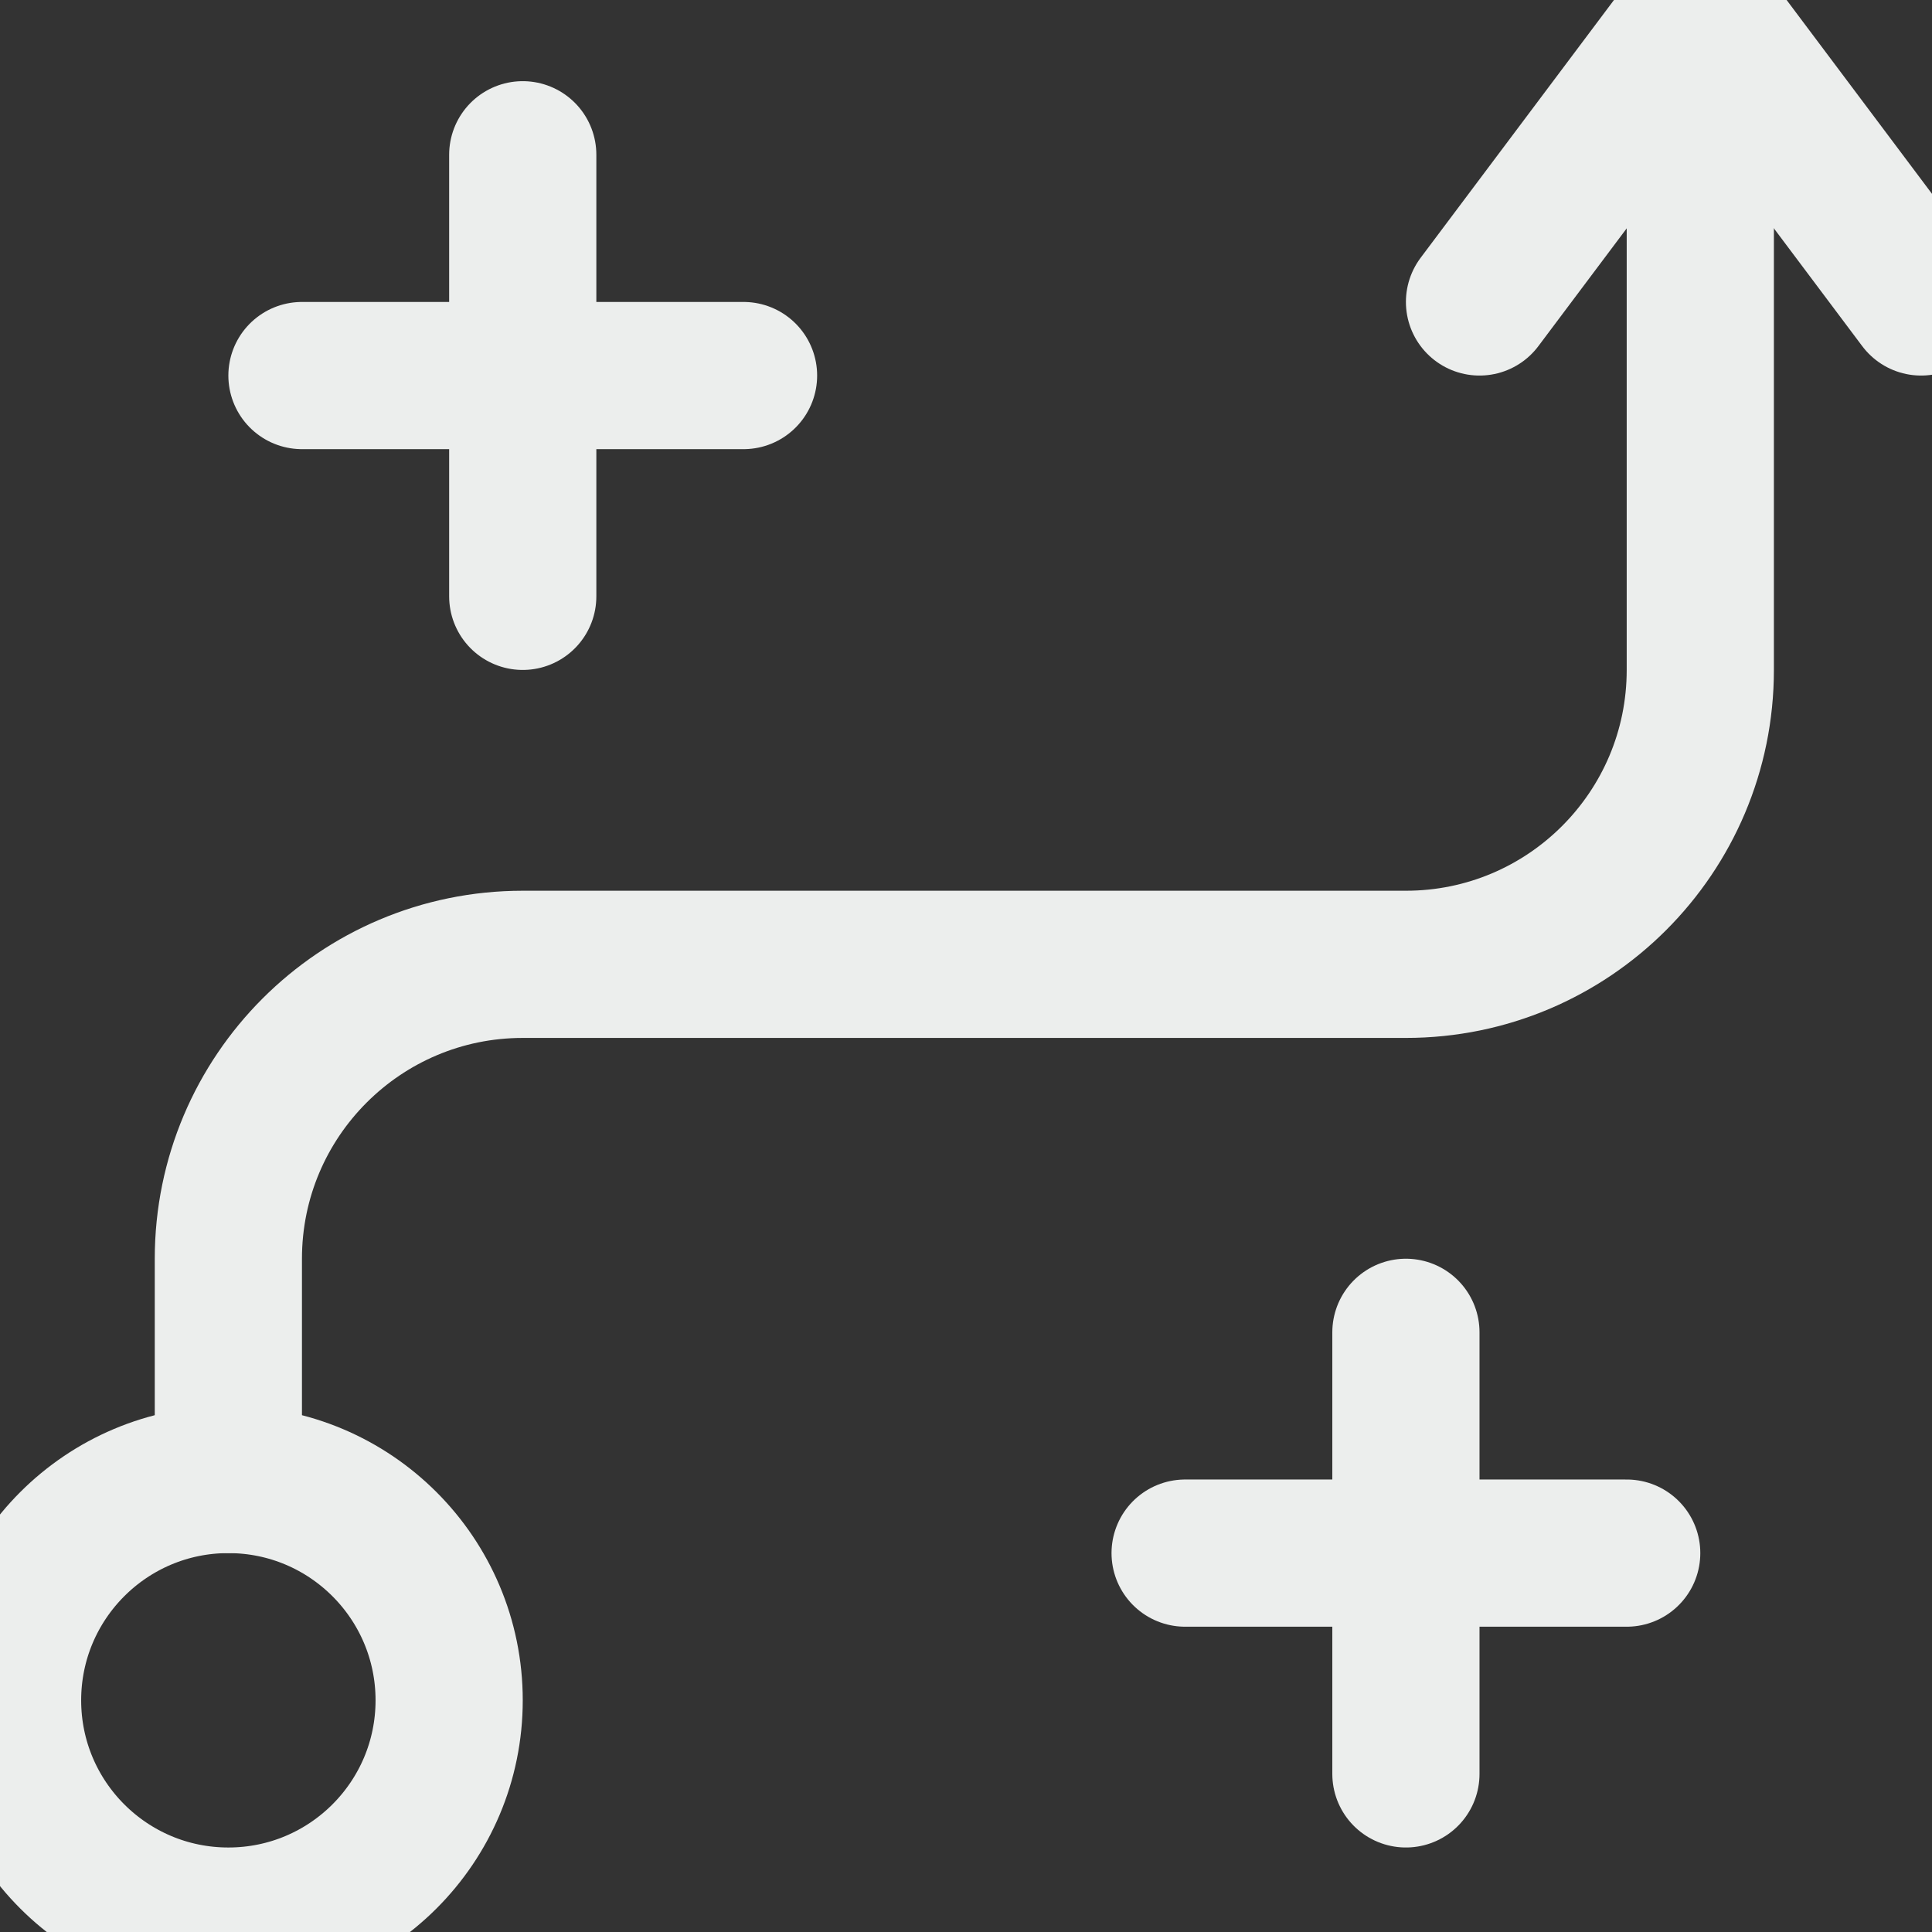
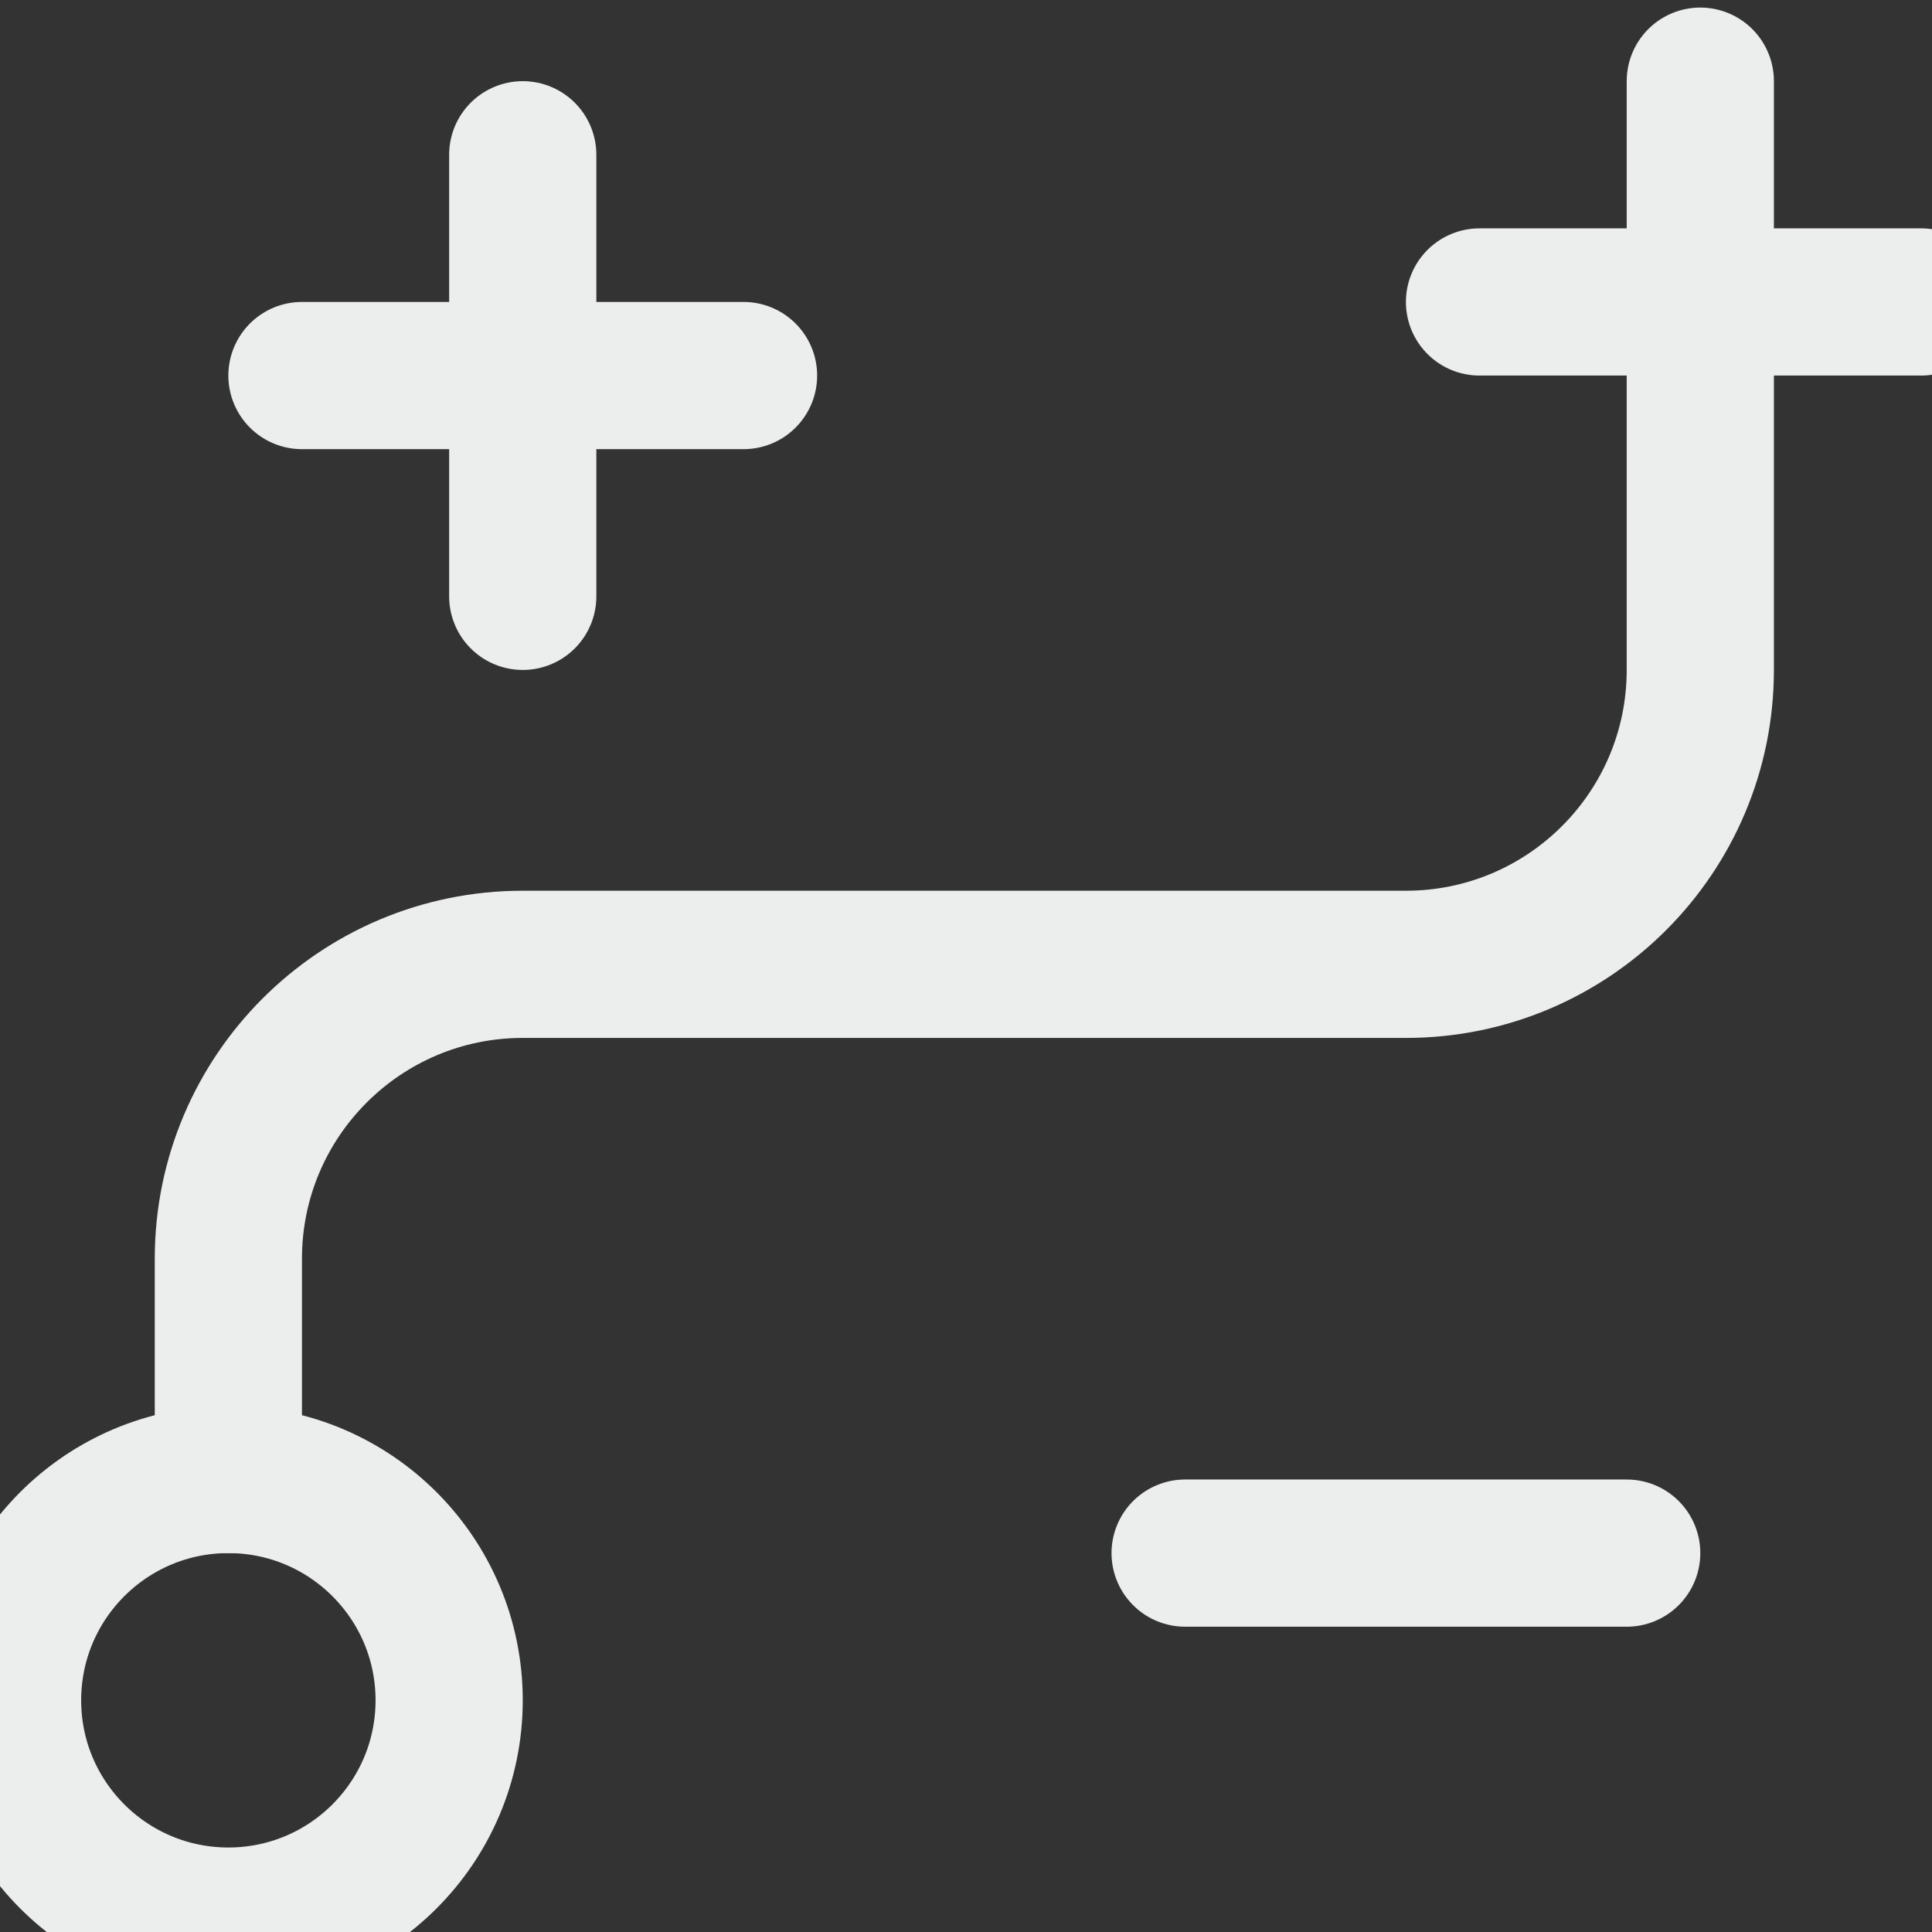
<svg xmlns="http://www.w3.org/2000/svg" width="100%" height="100%" viewBox="0 0 288 288" version="1.1" xml:space="preserve" style="fill-rule:evenodd;clip-rule:evenodd;stroke-linecap:round;stroke-linejoin:round;stroke-miterlimit:10;">
  <rect x="0" y="0" width="288" height="288" fill="#333333" stroke="none" />
  <g id="SvgjsG1086" transform="matrix(1.219,0,0,1.219,-31.785,-31.785)">
    <g>
      <g transform="matrix(9,0,0,9,0,0)">
-         <path d="M29,7L26,3L23,7" style="fill:none;fill-rule:nonzero;stroke:rgb(236,238,237);stroke-width:2px;" />
+         <path d="M29,7L23,7" style="fill:none;fill-rule:nonzero;stroke:rgb(236,238,237);stroke-width:2px;" />
      </g>
      <g transform="matrix(9,0,0,9,0,0)">
        <path d="M6,23L6,20C6,17.791 7.791,16 10,16L22,16C24.209,16 26,14.209 26,12L26,4" style="fill:none;fill-rule:nonzero;stroke:rgb(236,238,237);stroke-width:2px;" />
      </g>
      <g transform="matrix(9,0,0,9,0,0)">
        <circle cx="6" cy="26" r="3" style="fill:none;stroke:rgb(236,238,237);stroke-width:2px;" />
      </g>
      <g transform="matrix(9,0,0,9,0,0)">
        <path d="M7,8L13,8" style="fill:none;fill-rule:nonzero;stroke:rgb(236,238,237);stroke-width:2px;" />
      </g>
      <g transform="matrix(9,0,0,9,0,0)">
        <path d="M10,5L10,11" style="fill:none;fill-rule:nonzero;stroke:rgb(236,238,237);stroke-width:2px;" />
      </g>
      <g transform="matrix(9,0,0,9,0,0)">
        <path d="M19,24L25,24" style="fill:none;fill-rule:nonzero;stroke:rgb(236,238,237);stroke-width:2px;" />
      </g>
      <g transform="matrix(9,0,0,9,0,0)">
-         <path d="M22,21L22,27" style="fill:none;fill-rule:nonzero;stroke:rgb(236,238,237);stroke-width:2px;" />
-       </g>
+         </g>
    </g>
  </g>
</svg>